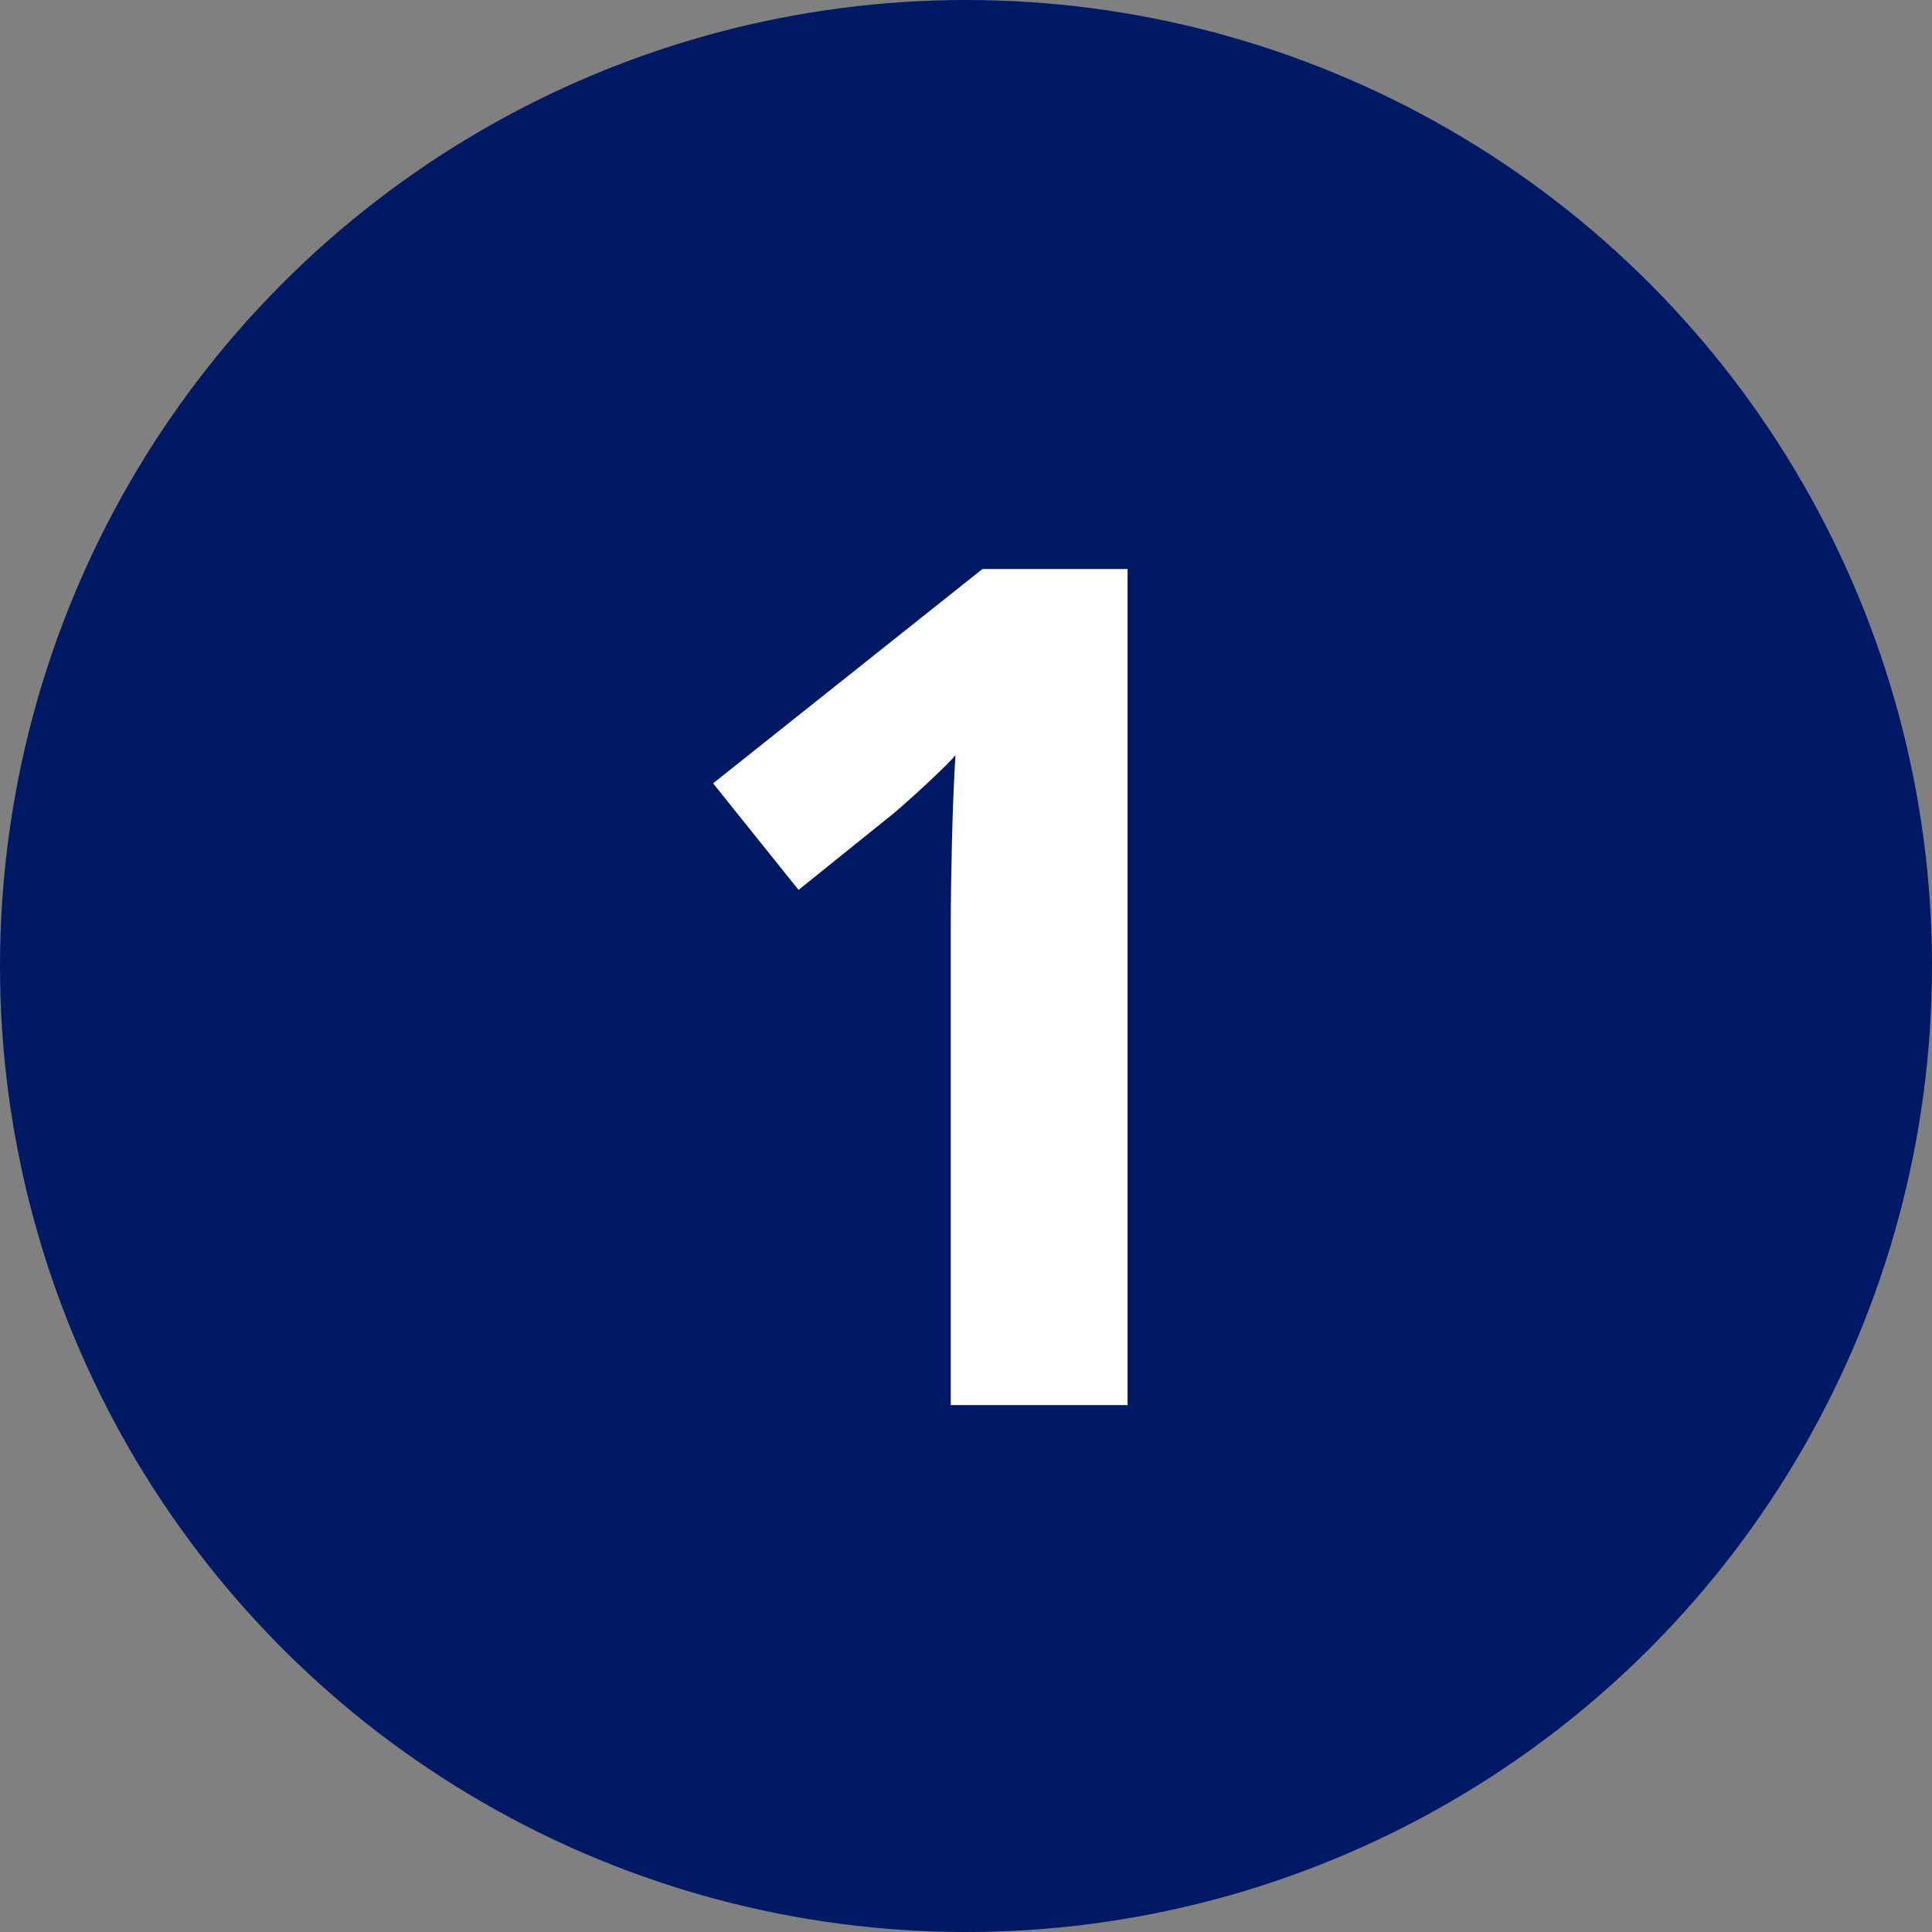
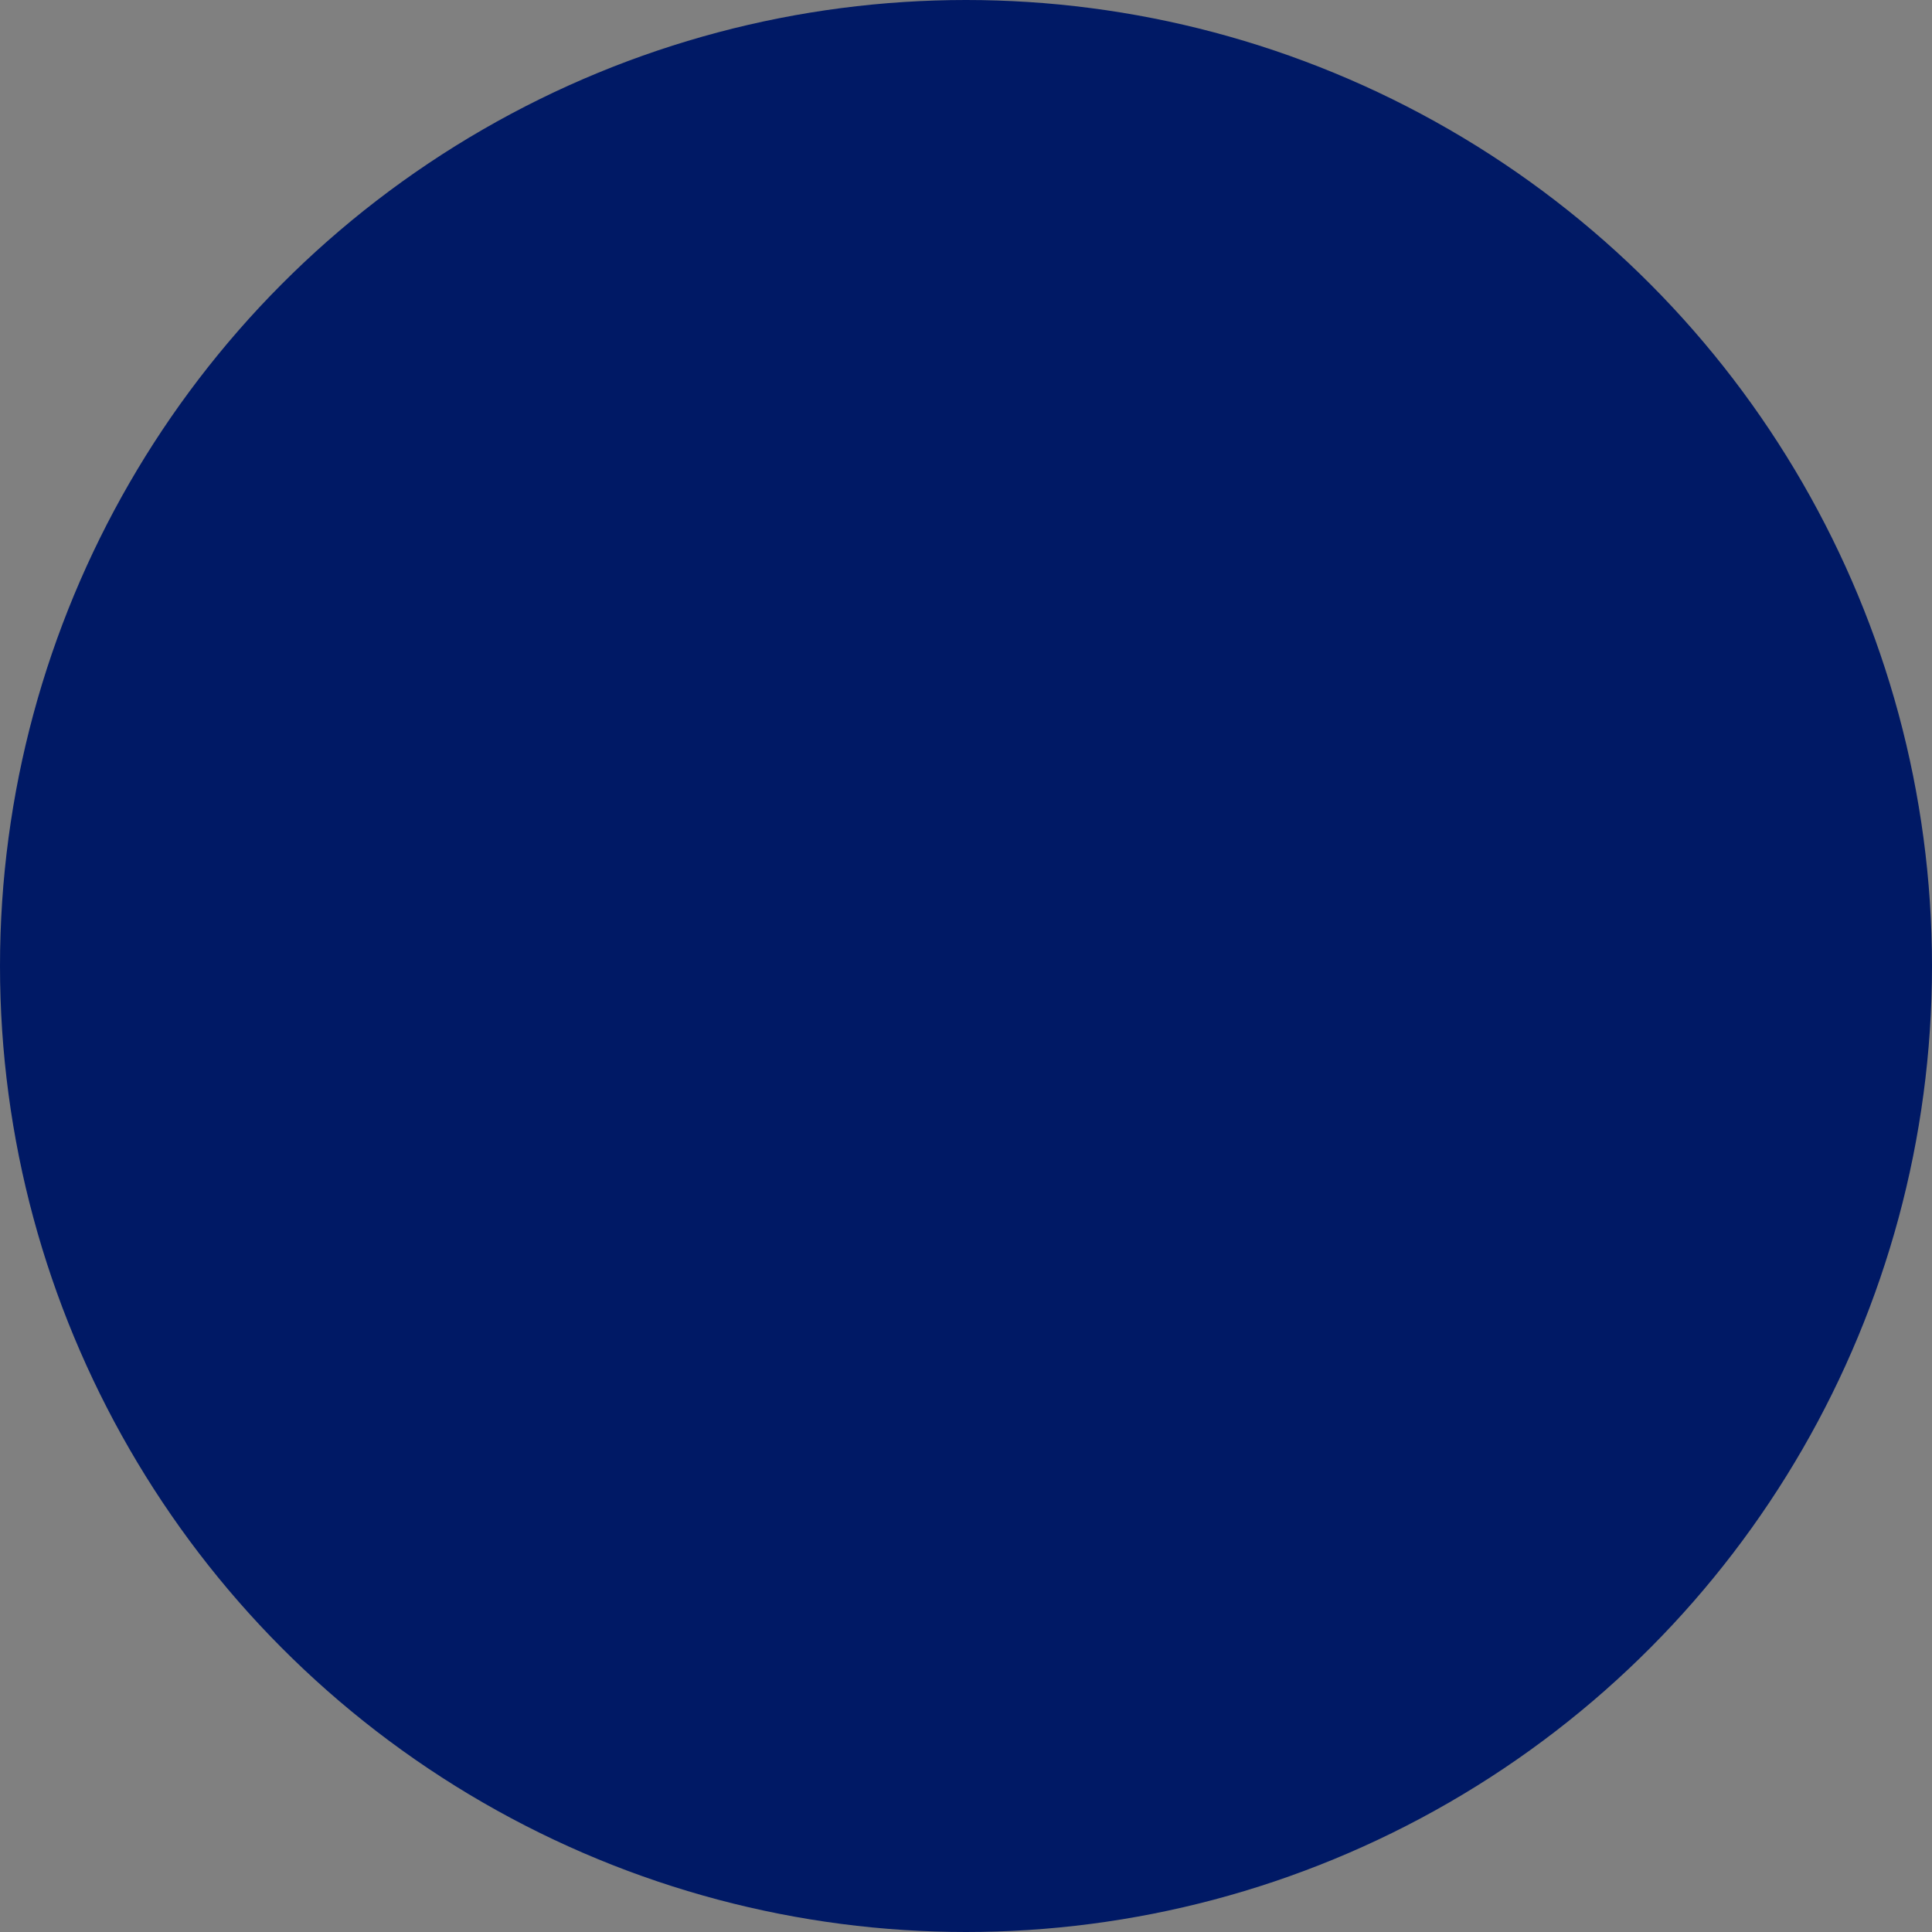
<svg xmlns="http://www.w3.org/2000/svg" width="66px" height="66px" viewBox="0 0 66 66" version="1.1">
  <rect x="0" y="0" width="66" height="66" fill="#808080" stroke="none" />
  <title>Group</title>
  <g id="Symbols" stroke="none" stroke-width="1" fill="none" fill-rule="evenodd">
    <g id="Group">
      <circle id="Oval" stroke="#001965" stroke-width="2" fill="#001965" cx="33" cy="33" r="32" />
      <g id="1" transform="translate(24.36, 19.44)" fill="#FFFFFF" fill-rule="nonzero">
-         <path d="M14.16,28.56 L8.12,28.56 L8.12,12.04 C8.12,11.373 8.133,10.473 8.16,9.34 C8.187,8.207 8.227,7.213 8.28,6.36 C8.147,6.52 7.86,6.807 7.42,7.22 C6.98,7.633 6.573,8 6.2,8.32 L2.92,10.96 L0,7.32 L9.2,0 L14.16,0 L14.16,28.56 Z" id="Path" />
-       </g>
+         </g>
    </g>
  </g>
</svg>